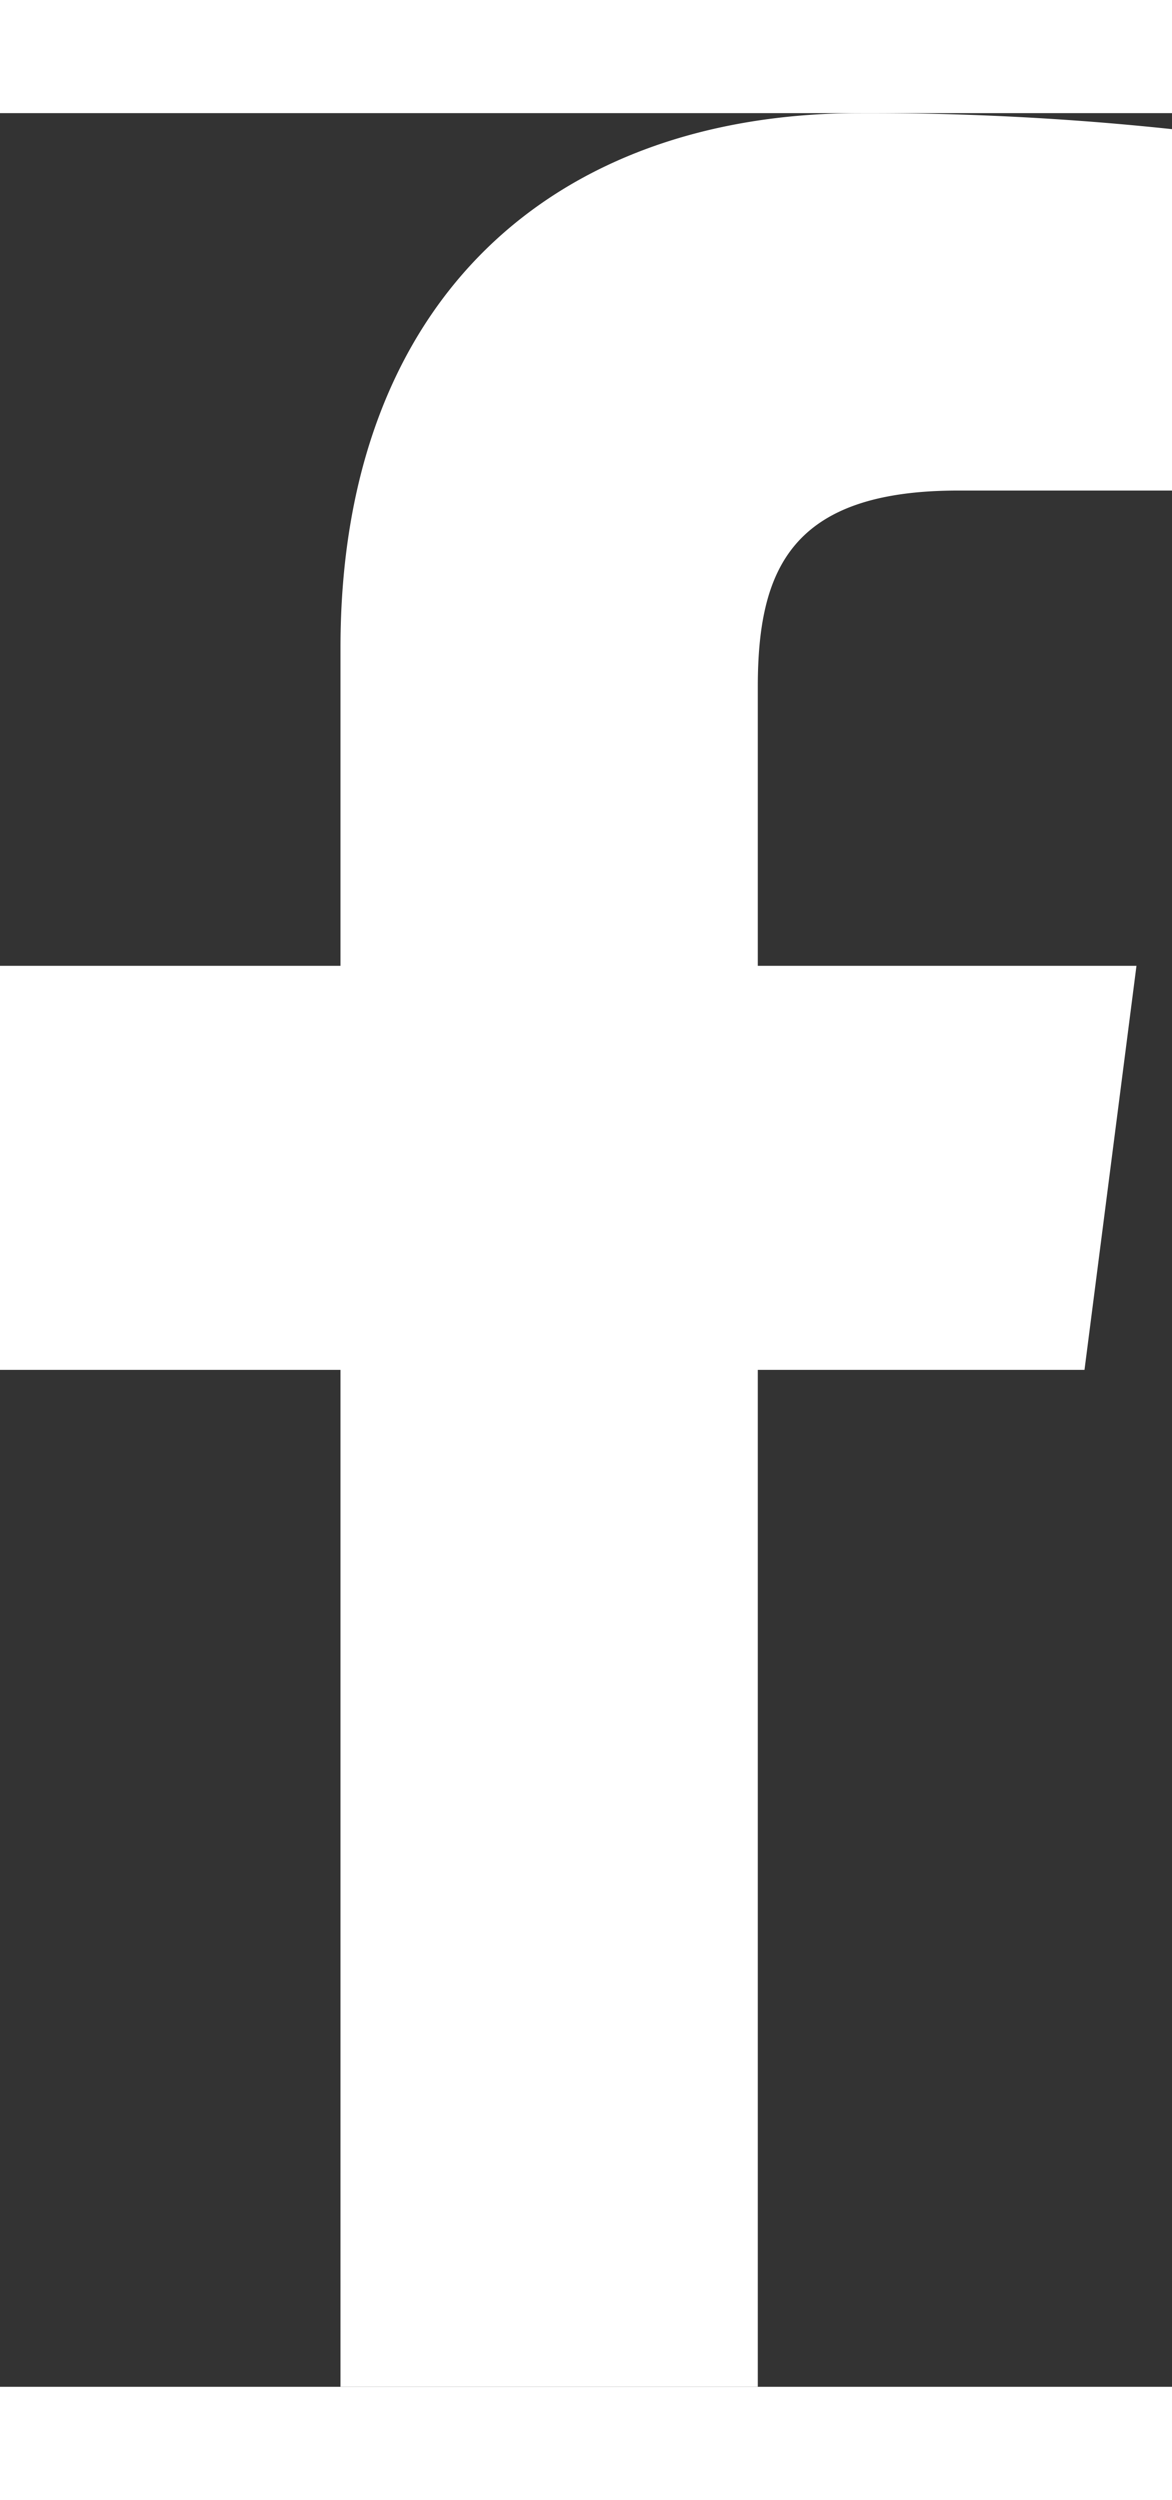
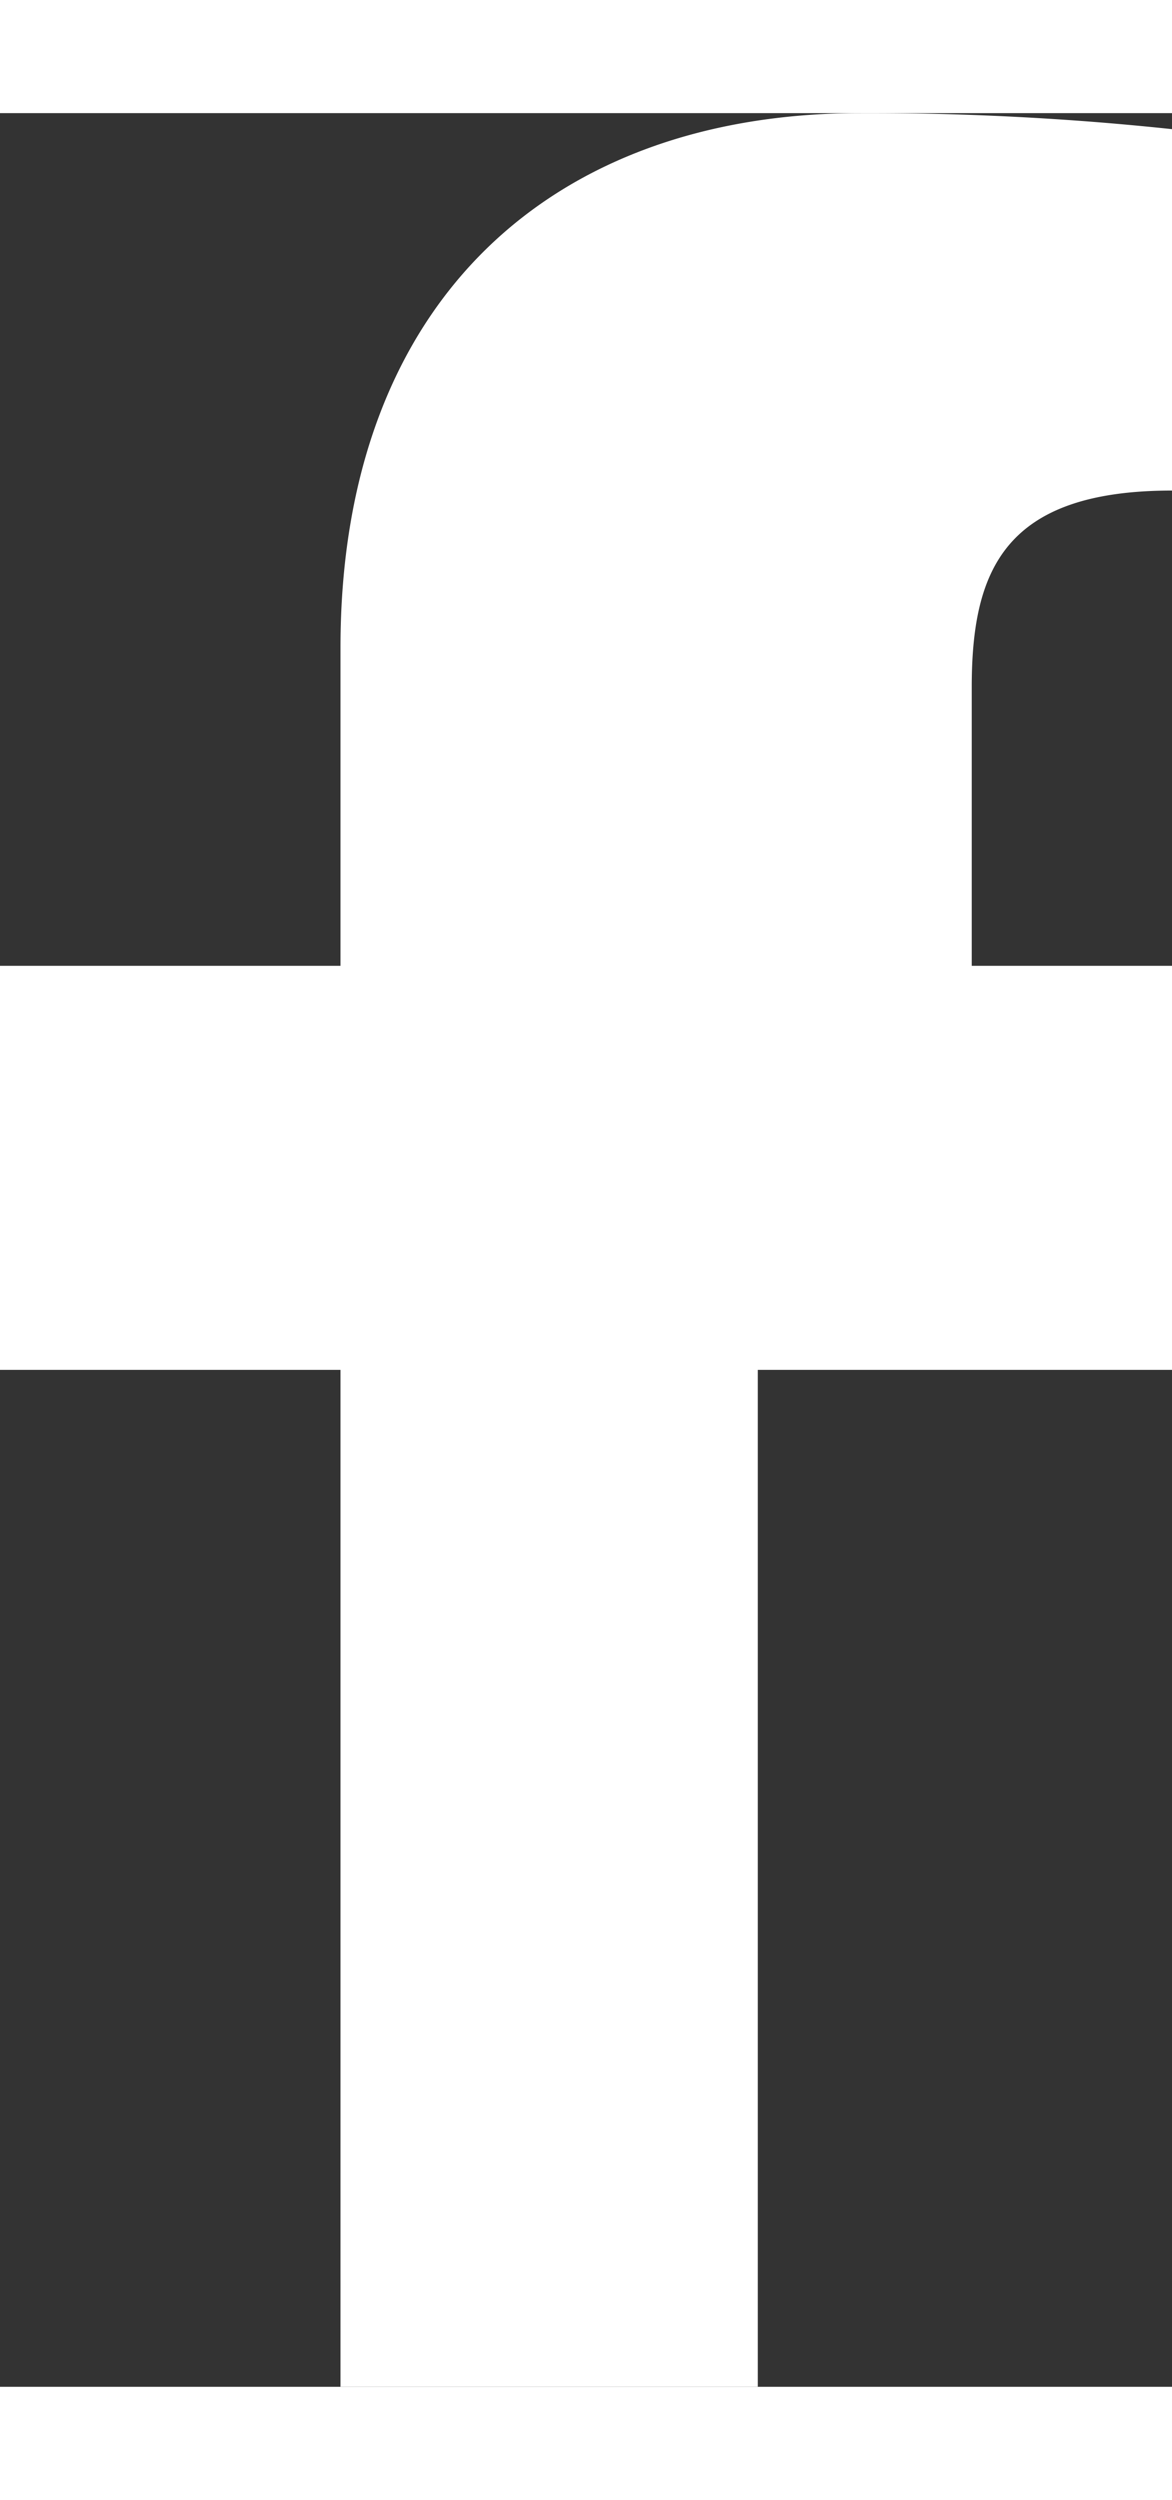
<svg xmlns="http://www.w3.org/2000/svg" width="10.049" height="21.428" viewBox="0 0 11.049 21.428">
  <rect x="0" y="0" width="11.049" height="21.428" fill="#333333" stroke="none" />
-   <path id="Path_1" data-name="Path 1" d="M3.21,21.428V11.844H0V8.036H3.21v-3C3.21,1.775,5.2,0,8.111,0a26.95,26.95,0,0,1,2.938.151V3.557H9.032c-1.582,0-1.888.753-1.888,1.854V8.036h3.57l-.49,3.808H7.144v9.584" fill="#fff" />
+   <path id="Path_1" data-name="Path 1" d="M3.21,21.428V11.844H0V8.036H3.21v-3C3.21,1.775,5.2,0,8.111,0a26.95,26.95,0,0,1,2.938.151V3.557c-1.582,0-1.888.753-1.888,1.854V8.036h3.57l-.49,3.808H7.144v9.584" fill="#fff" />
</svg>